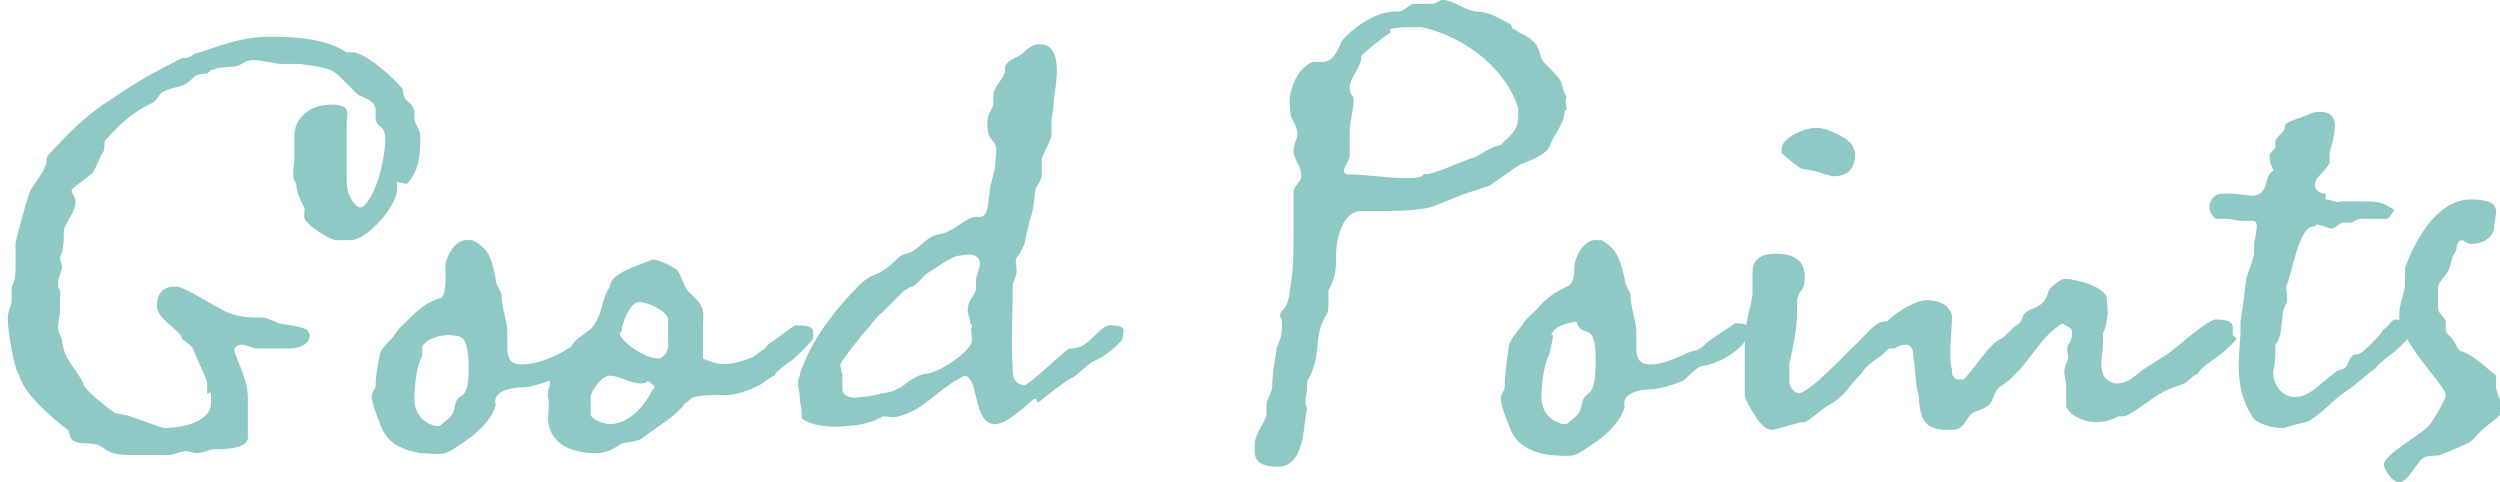
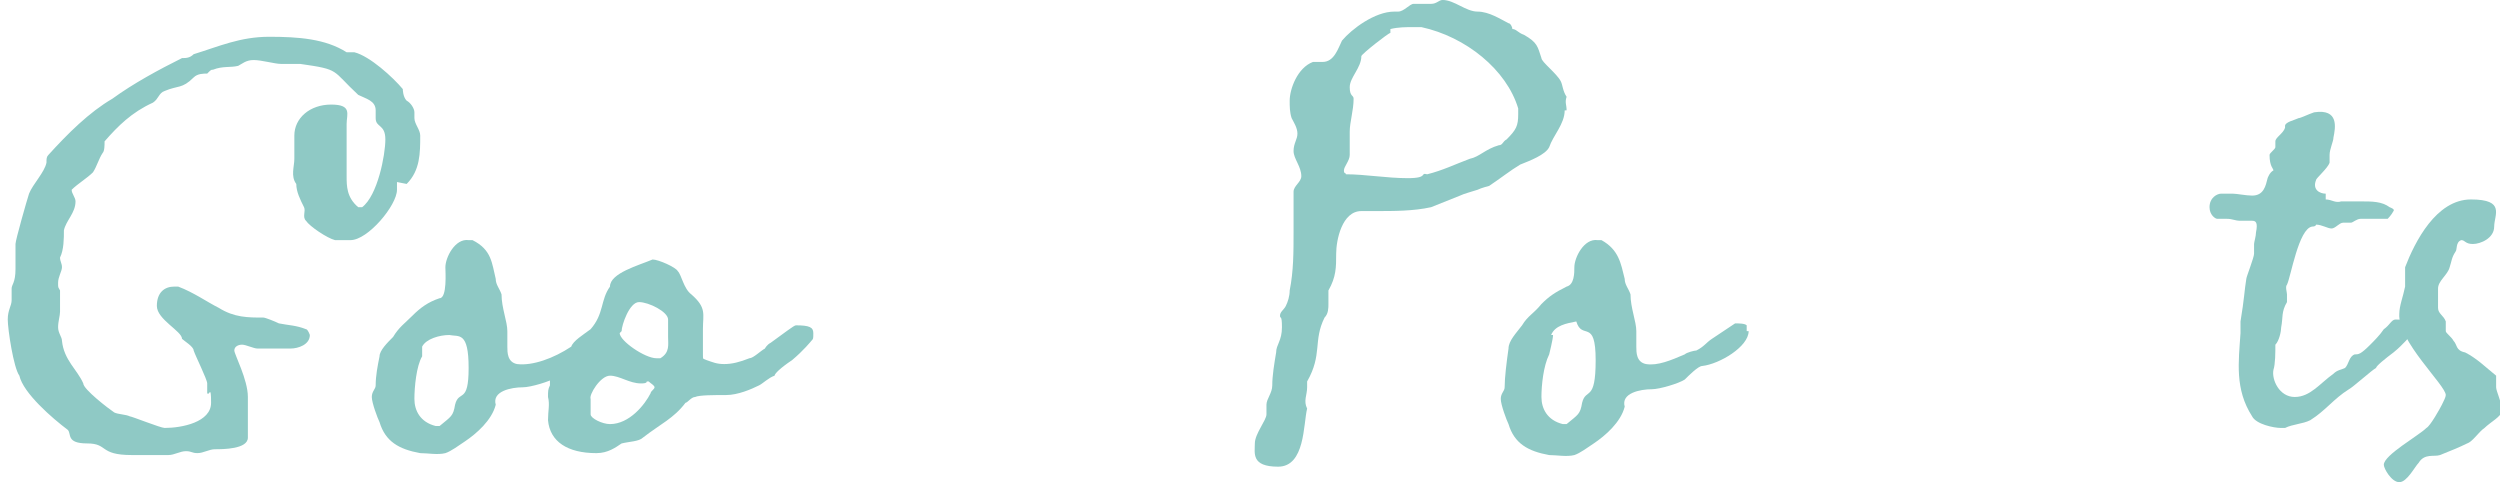
<svg xmlns="http://www.w3.org/2000/svg" id="_編集モード" data-name=" 編集モード" version="1.1" viewBox="0 0 129.1 24.9">
  <defs>
    <style>
      .cls-1 {
        fill: #8fc9c5;
        stroke-width: 0px;
      }
    </style>
  </defs>
  <path class="cls-1" d="M20.5,9.4c0,.1,0,.3,0,.4,0,.8-1.5,2.6-2.4,2.6s-.7,0-.8,0c-.4-.1-1.3-.7-1.5-1-.2-.2,0-.5-.1-.7-.2-.4-.4-.8-.4-1.2-.3-.4-.1-.9-.1-1.3s0-.8,0-1.2c0-.9.8-1.6,1.9-1.6s.8.5.8,1,0,.3,0,.5,0,.5,0,.8c0,.4,0,.9,0,1.4s0,1.1.6,1.6h.2c.8-.6,1.2-2.7,1.2-3.5s-.5-.6-.5-1.1,0-.3,0-.4c0-.5-.5-.6-.9-.8-1.4-1.3-.9-1.3-3-1.6-.3,0-.7,0-1,0s-1-.2-1.4-.2-.6.2-.8.3c-.4.1-.8,0-1.3.2-.1,0-.1,0-.3.2-.2,0-.5,0-.7.2-.6.6-.8.4-1.5.7-.3.1-.3.4-.6.6-1.1.5-1.8,1.2-2.5,2,0,.2,0,.5-.1.6-.2.3-.3.7-.5,1-.3.3-.8.6-1.1.9,0,0,0,0,0,0,0,.2.2.4.2.6,0,.6-.5,1-.6,1.5,0,.4,0,1-.2,1.4,0,.2.1.3.1.5s-.2.5-.2.8,0,.2.1.4c0,.1,0,.2,0,.4,0,.2,0,.5,0,.7s-.1.5-.1.8.2.5.2.7c.1,1,.8,1.5,1.1,2.2h0c0,.3,1.3,1.3,1.6,1.5.2.1.6.1.8.2.1,0,1.6.6,1.8.6.9,0,2.4-.3,2.4-1.3s-.1-.3-.2-.5c0-.1,0-.3,0-.5s-.6-1.4-.7-1.7c0-.2-.5-.5-.6-.6,0-.4-1.3-1-1.3-1.7s.4-1,.9-1,.1,0,.2,0c.8.3,1.5.8,2.1,1.1.8.5,1.5.5,2.3.5.1,0,.6.2.8.3.5.1.9.1,1.4.3.1,0,.2.3.2.3,0,.5-.6.7-1,.7s-.8,0-1.1,0-.4,0-.6,0-.6-.2-.8-.2-.4.1-.4.3.7,1.5.7,2.4,0,.8,0,1.2,0,.6,0,.9c0,.6-1.3.6-1.7.6-.3,0-.6.2-.9.2s-.3-.1-.6-.1-.6.2-.9.2h-.6c-.4,0-.9,0-1.3,0-1.7,0-1.2-.6-2.3-.6s-.8-.5-1-.7c-.8-.6-2.3-1.9-2.5-2.8-.3-.4-.6-2.4-.6-2.9s.2-.7.2-1,0-.4,0-.6.2-.3.2-1,0-.4,0-.7c0,0,0-.4,0-.6s.6-2.3.7-2.6c.2-.5.8-1.1.9-1.6,0-.2,0-.3.1-.4,1-1.1,2.1-2.2,3.3-2.9,1.1-.8,2.4-1.5,3.6-2.1.2,0,.4,0,.6-.2,1.3-.4,2.4-.9,3.9-.9s2.9.1,4,.8c.1,0,.3,0,.4,0,.8.2,2,1.3,2.5,1.9,0,0,0,.4.2.6.2.1.4.4.4.6s0,.2,0,.3c0,.3.3.6.3.9,0,.9,0,1.8-.7,2.5h0Z" />
  <path class="cls-1" d="M28.7,19.5c-.3.2-1.3.5-1.7.5-.6,0-1.6.2-1.4.9-.2.8-1,1.5-1.6,1.9-.3.2-.7.5-1,.6-.4.1-.9,0-1.3,0-1.1-.2-1.8-.6-2.1-1.6-.1-.2-.4-1-.4-1.3s.2-.4.2-.6c0-.5.1-1,.2-1.5,0-.3.4-.7.7-1,.3-.5.6-.7,1-1.1.4-.4.8-.7,1.4-.9.4,0,.3-1.4.3-1.6,0-.5.5-1.5,1.2-1.4,0,0,.1,0,.2,0,1,.5,1,1.2,1.2,2,0,.3.2.5.3.8h0c0,.7.3,1.4.3,1.9s0,.5,0,.8,0,.8.5.9c.8.1,1.9-.3,2.8-.9.1-.3.6-.6,1-.9.7-.8.5-1.5,1-2.2,0-.7,1.5-1.1,2.2-1.4h0c.3,0,1.2.4,1.3.6.2.2.3.9.7,1.2.8.7.6,1,.6,1.8,0,.3,0,1,0,1.3s0,.2.2.3c.3.1.5.2.9.2.4,0,.8-.1,1.3-.3.2,0,.6-.4.8-.5,0,0,.1-.2.3-.3.7-.5,1.2-.9,1.3-.9.7,0,.9.1.9.4s0,.3-.1.4c0,0-.4.5-1,1-.6.4-.9.7-.9.8-.3.1-.6.4-.8.5-.4.2-1.1.5-1.7.5s-1.4,0-1.6.1c-.2,0-.4.3-.5.3-.6.8-1.3,1.1-2.2,1.8-.2.2-.7.2-1.1.3-.3.2-.7.5-1.3.5-1.5,0-2.4-.6-2.5-1.7,0-.5.1-.8,0-1.2,0-.3,0-.4.1-.6,0-.2,0-.2,0-.4h0c0,0,0,0,0,0ZM21.8,17.9c0,.2,0,.4,0,.5-.3.5-.4,1.6-.4,2.2s.3,1.2,1.1,1.4c0,0,0,0,.2,0,.6-.5.7-.5.8-1.1.2-.8.7,0,.7-1.9s-.5-1.6-1-1.7c-.5,0-1.2.2-1.4.6h0ZM33.4,19.7c0,.1-.2.1-.3.1-.6,0-1.1-.4-1.6-.4s-1.1,1-1,1.2c0,.2,0,.2,0,.4s0,.2,0,.4c0,.2.6.5,1,.5,1,0,1.8-1,2.1-1.6,0-.1.2-.2.2-.3s-.2-.2-.3-.3h0ZM32,17.2c0,.4,1.3,1.3,1.9,1.3h.2c.5-.3.4-.7.4-1.1,0-.4,0-.6,0-.9,0-.4-1-.9-1.5-.9s-.9,1.2-.9,1.5Z" />
-   <path class="cls-1" d="M53.5,20.6c0,0-.1,0-.1,0-.5.4-1.4,1.3-2,1.3-1.2,0-.8-2.4-1.6-2.5-1.4.7-2.1,1.8-3.4,2.1-.3.1-.5,0-.8,0-.5.3-1.3.5-1.9.5-.8.1-1.8,0-2.3-.4,0,0,0-.2,0-.3,0-.2-.1-.5-.1-.8s-.2-.7,0-1.1c0-.1.1-.4.2-.6.6-1.5,1.7-2.9,2.9-4.1.6-.6.8-.4,1.3-.8.3-.2.5-.4.7-.6.2-.2.5-.2.7-.3.6-.4.8-.8,1.4-.9.7-.1,1.3-.8,1.8-.9.1,0,.2,0,.3,0,.5,0,.4-.9.5-1.2,0-.5.3-1.1.3-1.6,0-.3.1-.6,0-.9,0-.2-.5-.3-.4-1.3,0-.3.2-.5.3-.8,0-.2,0-.4,0-.5,0-.4.5-.8.6-1.2,0,0,0-.1,0-.2h0c0-.3.5-.5.7-.6.2-.1.5-.5.9-.6,1.3-.2,1.1,1.5,1,2.3-.1.5-.1,1.1-.2,1.6,0,.2,0,.5,0,.8-.1.4-.5,1.1-.5,1.2,0,.2,0,.5,0,.8s-.2.5-.3.7c-.1.4-.1,1.1-.3,1.6-.1.4-.2.8-.3,1.3-.1.2-.2.5-.4.7-.1.2,0,.4,0,.7,0,.3-.2.5-.2.8,0,1-.1,3.3,0,4.2,0,.4,0,.8.6.9h0c.2,0,2.1-1.8,2.3-1.9.2,0,.3,0,.6-.1.5-.2,1.1-1.1,1.5-1.1.6,0,.8.1.7.4,0,.1,0,.3-.1.4,0,0-.5.6-1.3,1-.2,0-.9.7-1.2.9-.2,0-1.8,1.3-1.8,1.3h0ZM50.1,16.7c0-.3-.2-.6-.1-.9,0-.3.4-.6.4-.9,0-.1,0-.2,0-.4,0-.3.2-.6.2-.9,0-.5-.6-.5-1-.4-.5,0-1.3.7-1.7.9-.3.2-.4.5-.8.7-.1,0-.2.1-.4.2-.2.2-.7.7-1.1,1.1-.4.3-.7.8-1,1.1-.4.5-.9,1.1-1.2,1.6h0c0,.3.1.4.1.6s0,.5,0,.7c0,.4.6.5.9.4.4,0,.8-.1,1.2-.2,1.1-.1,1.2-.8,2.2-1,.6,0,2.3-1.1,2.4-1.7,0-.3-.1-.5,0-.8h0Z" />
  <path class="cls-1" d="M80.8,5.7c0,.7-.6,1.3-.8,1.9-.2.4-1,.7-1.5.9-.5.3-1,.7-1.6,1.1,0,0-.4.1-.6.2-.3.1-.7.2-.9.3-.5.2-1,.4-1.5.6-.9.2-1.9.2-2.9.2s-.4,0-.7,0c-1,0-1.3,1.5-1.3,2.2s0,1.2-.4,1.9c0,.1,0,.5,0,.7,0,.2,0,.5-.2.7-.6,1.2-.1,1.9-.9,3.3,0,0,0,.3,0,.3,0,.4-.2.7,0,1.1-.2.8-.1,3-1.5,3s-1.2-.7-1.2-1.2.6-1.2.6-1.5,0-.3,0-.5c0-.3.3-.6.3-1,0-.5.1-1.1.2-1.7,0-.4.3-.6.3-1.3s-.1-.4-.1-.6h0c0-.2.2-.3.3-.5.1-.2.2-.5.2-.8.2-1,.2-2,.2-3s0-1.8,0-2.1c0-.3.4-.5.4-.8,0-.5-.4-.9-.4-1.3s.2-.6.2-.9-.2-.6-.3-.8c-.1-.3-.1-.6-.1-.9,0-.6.4-1.7,1.2-2,0,0,.4,0,.5,0,.6,0,.8-.7,1-1.1.5-.6,1.7-1.5,2.7-1.5s.2,0,.2,0c.3,0,.6-.4.8-.4.3,0,.6,0,.9,0s.4-.2.6-.2c.6,0,1.2.6,1.8.6s1.2.4,1.6.6c.1,0,.2.2.2.3.2,0,.3.2.6.3.7.4.7.6.9,1.2,0,.2.8.8,1,1.2.1.2.1.5.3.8-.1.3,0,.4,0,.7h0ZM71.8,1.7c-.1,0-1.5,1.1-1.5,1.2,0,.6-.6,1.1-.6,1.6s.2.4.2.6c0,.6-.2,1.2-.2,1.7s0,.3,0,.4v.8c0,.3-.3.6-.3.8s.1.1.1.2c1,0,2.1.2,3.2.2s.6-.3,1-.2c.8-.2,1.4-.5,2.2-.8.5-.1.8-.5,1.5-.7.2,0,.2-.2.4-.3.5-.5.6-.7.6-1.3s0-.2,0-.3c-.6-2-2.7-3.7-5-4.2-.1,0-.3,0-.4,0-.4,0-.8,0-1.2.1h0Z" />
  <path class="cls-1" d="M90.3,17.1c0,.8-1.5,1.7-2.4,1.8-.2,0-.7.5-.9.7-.3.2-1.3.5-1.7.5-.6,0-1.6.2-1.4.9-.2.8-1,1.5-1.6,1.9-.3.2-.7.5-1,.6-.4.1-.9,0-1.3,0-1.1-.2-1.8-.6-2.1-1.6-.1-.2-.4-1-.4-1.3s.2-.4.2-.6c0-.5.1-1.3.2-2,0-.4.4-.8.7-1.2.3-.5.6-.6,1-1.1.4-.4.7-.6,1.3-.9.4-.1.4-.7.4-1,0-.5.5-1.5,1.2-1.4,0,0,.1,0,.2,0,.9.5,1,1.2,1.2,2,0,.3.2.5.3.8h0c0,.7.3,1.4.3,1.9s0,.5,0,.8,0,.8.5.9c.6.1,1.3-.2,2-.5.1-.1.5-.2.6-.2.4-.2.5-.4.8-.6.6-.4,1.2-.8,1.2-.8.2,0,.5,0,.6.1,0,.1,0,.2,0,.3h0ZM80.2,17.3c0,.2-.2,1-.2,1-.3.6-.4,1.6-.4,2.2s.3,1.2,1.1,1.4c0,0,0,0,.2,0,.6-.5.7-.5.8-1.1.2-.8.7,0,.7-2.2s-.7-1-1-2c-.5.1-1.1.2-1.3.7h0Z" />
-   <path class="cls-1" d="M93,21.8c0,0-1.4.4-1.5.4-.5,0-.9-.8-1.1-1.1-.2-.4-.3-.5-.3-.8s0-1,0-1c0-.3,0-1.3,0-1.6,0-1.1.3-1.7.4-2.5,0-.2,0-.6,0-1.1s.2-1,1.2-1,1.5.4,1.5,1.2-.3.6-.4,1.2c0,.2,0,.4,0,.6,0,.9-.2,1.8-.4,2.7,0,0,0,.2,0,.3,0,.2,0,.4,0,.6,0,.2.2.6.5.6.5,0,2.3-1.9,2.8-2.4.4-.3,1.1-1.3,1.6-1.3.7,0,.8.1.8.4s0,.3,0,.4c0,0-.4.5-1,1-.6.4-.9.7-.9.8-.9.9-.8,1.2-1.9,1.8-.3.2-.7.6-1.1.8h0ZM94.7,9.1c-.2,0-.3-.1-.5-.1-.4-.2-.8-.2-1.2-.3-.2-.1-.9-.7-1-.8,0,0,0,0,0-.2,0-.6,1.2-1.1,1.8-1.1s1.8.6,1.9,1c0,.1.1.2.1.3,0,.6-.2,1.2-1.1,1.2h0Z" />
-   <path class="cls-1" d="M115.5,17.5c0,0-.4.5-1.1,1-.6.4-.9.7-.9.8-.3.1-.5.4-.7.5-.2.1-.7.2-1.2.5-.4.2-1.5,1.1-1.9,1.2-.1,0-.1,0-.3,0-.4.2-.7.3-1.2.3s-1.3-.3-1.5-.8c0-.3,0-.6,0-1,0-.3-.1-.6-.1-.8s.1-.4.2-.7c0-.2-.1-.5,0-.7.2-.2.2-.5.2-.7s-.4-.3-.5-.4c-1.2.7-1.8,2.3-3.1,3.2-.4.2-.4.6-.6.9-.1.2-.6.4-.9.5-.3.2-.4.6-.7.8-.1.1-.4.1-.6.1-1.2,0-1.4-.5-1.5-1.5,0-.1,0-.3-.1-.6-.1-.5-.1-1.2-.2-1.7,0-.2,0-.6-.4-.6s-.4.2-.7.2-.3-.1-.4-.3c0-.3.1-.5,0-.8,0-.4,1.5-1.4,2.2-1.4s1.2.3,1.3.8c0,.9-.2,2,0,2.8,0,.2,0,.5.4.5s.1,0,.2,0c.6-.6,1.3-1.8,1.9-2.1.1,0,.5-.4.6-.5.1-.2.4-.2.5-.5.2-.8,1.1-.3,1.4-1.5,0-.1.6-.6.8-.6.6,0,2.1.4,2.2,1,0,.4.1.7,0,1.1,0,.2-.1.5-.2.7,0,.2,0,.3,0,.5,0,.6-.2,1.1,0,1.6,0,.2.4.5.7.5.7,0,1-.5,1.5-.8.3-.2.8-.5,1.1-.7.2-.1,2.1-1.8,2.5-1.8.6,0,.9.1.9.4s0,.3,0,.4h0Z" />
  <path class="cls-1" d="M120.1,10.3c.3,0,.5.2.8.1,0,0,.2,0,.3,0h.7c.6,0,1.1,0,1.5.3,0,0,.3.1.2.2-.1.2-.3.4-.3.4-.5,0-.9,0-1.4,0h0c-.2,0-.4.2-.5.2s-.2,0-.4,0c-.2,0-.4.3-.6.3s-.5-.2-.8-.2c0,0,0,.1-.2.1-.7.1-1.1,2.6-1.3,3-.1.1,0,.4,0,.5s0,.3,0,.4c-.3.5-.2.8-.3,1.3,0,.2-.1.7-.3.9,0,.4,0,1-.1,1.3-.1.5.3,1.4,1.1,1.4s1.3-.7,2-1.2c.2-.2.4-.2.6-.3.2-.2.2-.6.5-.7.2,0,.3,0,.8-.5.2-.2.5-.5.7-.8.3-.2.4-.5.6-.5.6,0,.8.1.8.4s0,.3,0,.4c0,0-.4.5-.9.9-.4.3-.9.7-.9.8-.2.1-1.2,1-1.4,1.1-.8.5-1.2,1.1-2,1.6-.4.2-.9.2-1.3.4-.1,0-.1,0-.2,0-.4,0-1.3-.2-1.5-.6-.9-1.4-.7-2.8-.6-4.3,0-.2,0-.5,0-.6.2-1.2.2-1.6.3-2.2,0-.1.4-1.1.4-1.3s0-.3,0-.5c0-.1.1-.4.1-.6.1-.5,0-.6-.2-.6,0,0-.6,0-.6,0-.3,0-.4-.1-.7-.1h-.5c-.1,0-.4-.2-.4-.6,0-.5.4-.7.6-.7s.4,0,.6,0,.7.1,1,.1c.6,0,.7-.5.8-.9,0,0,.1-.3.3-.4,0-.1-.2-.2-.2-.8,0-.1.3-.3.3-.4,0-.1,0-.2,0-.3,0-.2.4-.4.5-.7,0,0,0-.1,0-.1h0c0-.2.5-.3.7-.4.1,0,.5-.2.8-.3,1.3-.2,1.1.8,1,1.3,0,.2-.2.6-.2.9,0,.1,0,.3,0,.4-.1.3-.7.8-.7.9-.2.5.2.7.5.7h0Z" />
  <path class="cls-1" d="M128.3,22.1c-.3.2-.6.7-.9.8-.4.2-.9.4-1.4.6-.3.1-.8-.1-1.1.4-.2.2-.6,1-1,1s-.8-.7-.8-.9c0-.5,1.8-1.5,2.2-1.9.2-.1.7-1,.8-1.2.1-.2.2-.4.2-.5,0-.5-2.5-2.8-2.4-4.2,0-.4.2-.9.3-1.4,0-.2,0-.4,0-.6,0-.1,0-.2,0-.4.5-1.3,1.6-3.5,3.4-3.5s1.2.8,1.2,1.4-.7.9-1.1.9-.4-.2-.6-.2h0c-.3.1-.2.5-.3.6-.2.3-.2.5-.3.8-.1.4-.6.7-.6,1.1h0c0,.2,0,.3,0,.4,0,.2,0,.4,0,.6,0,.3.3.4.4.7,0,.2,0,.3,0,.5,0,.1.3.3.4.5.2.2.1.5.6.6.6.3,1.1.8,1.6,1.2,0,.2,0,.4,0,.6s.3.8.3,1.2c0,.3-.6.6-.9.9h0Z" />
</svg>